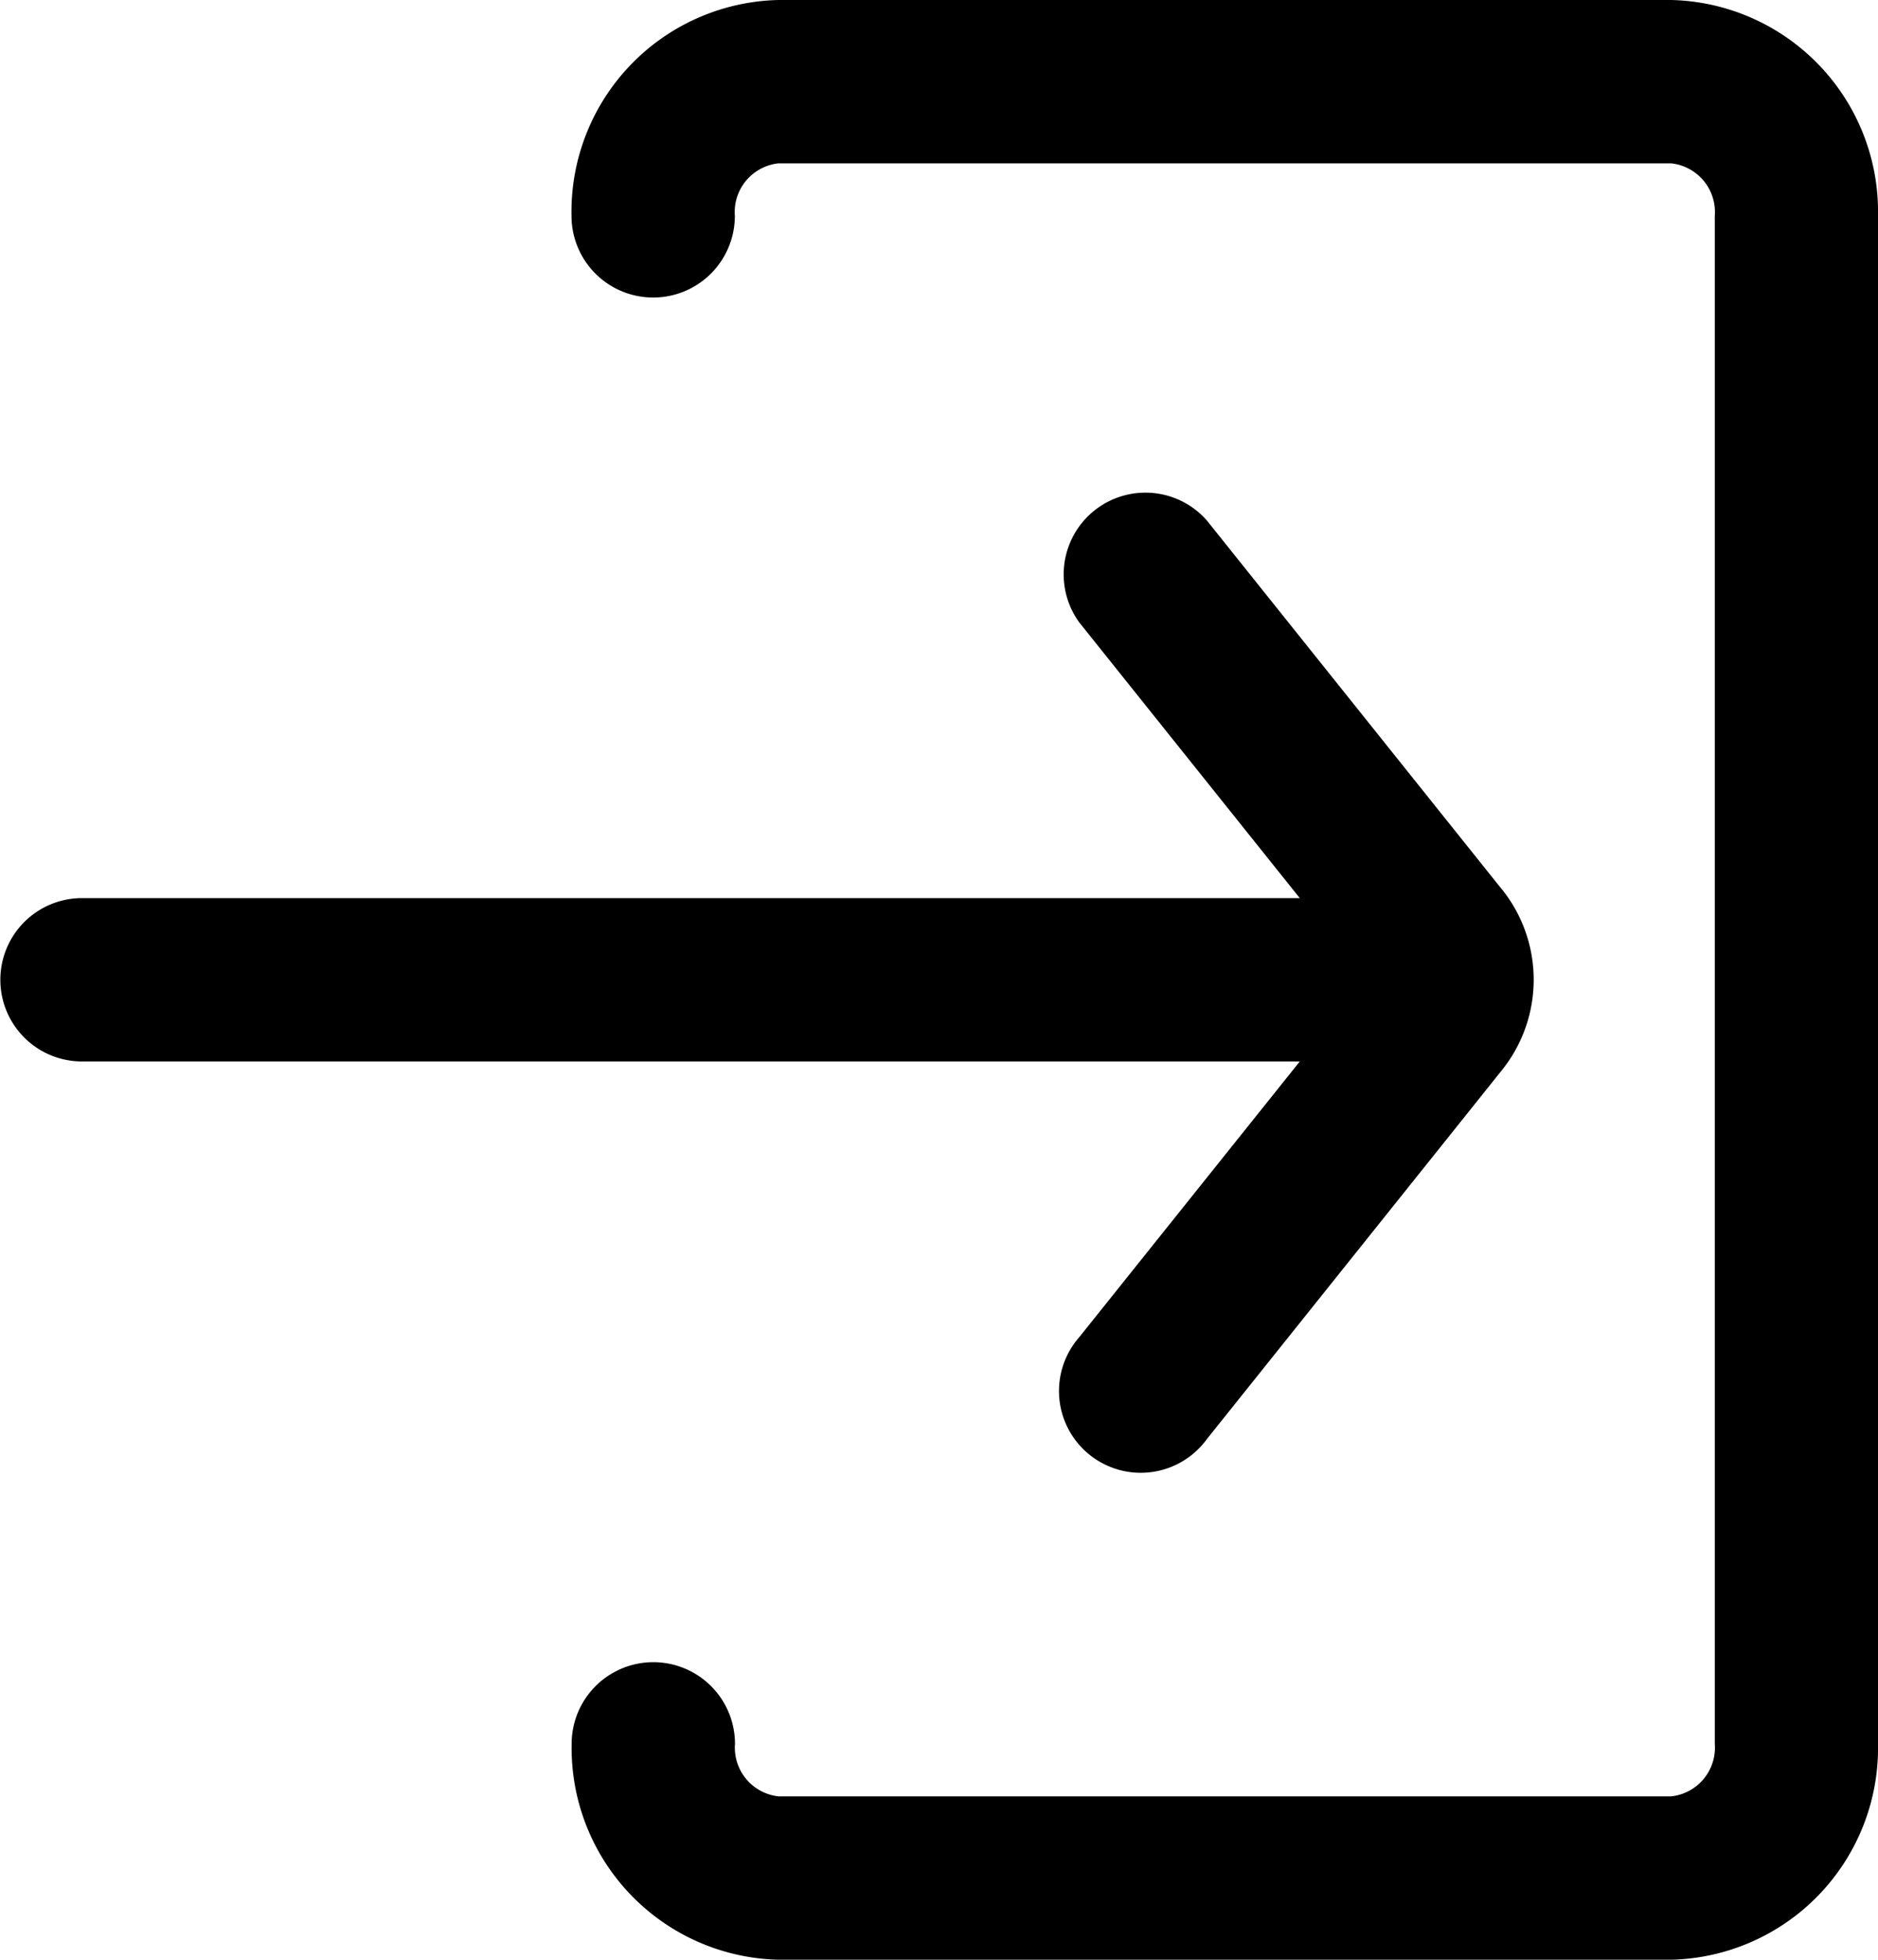
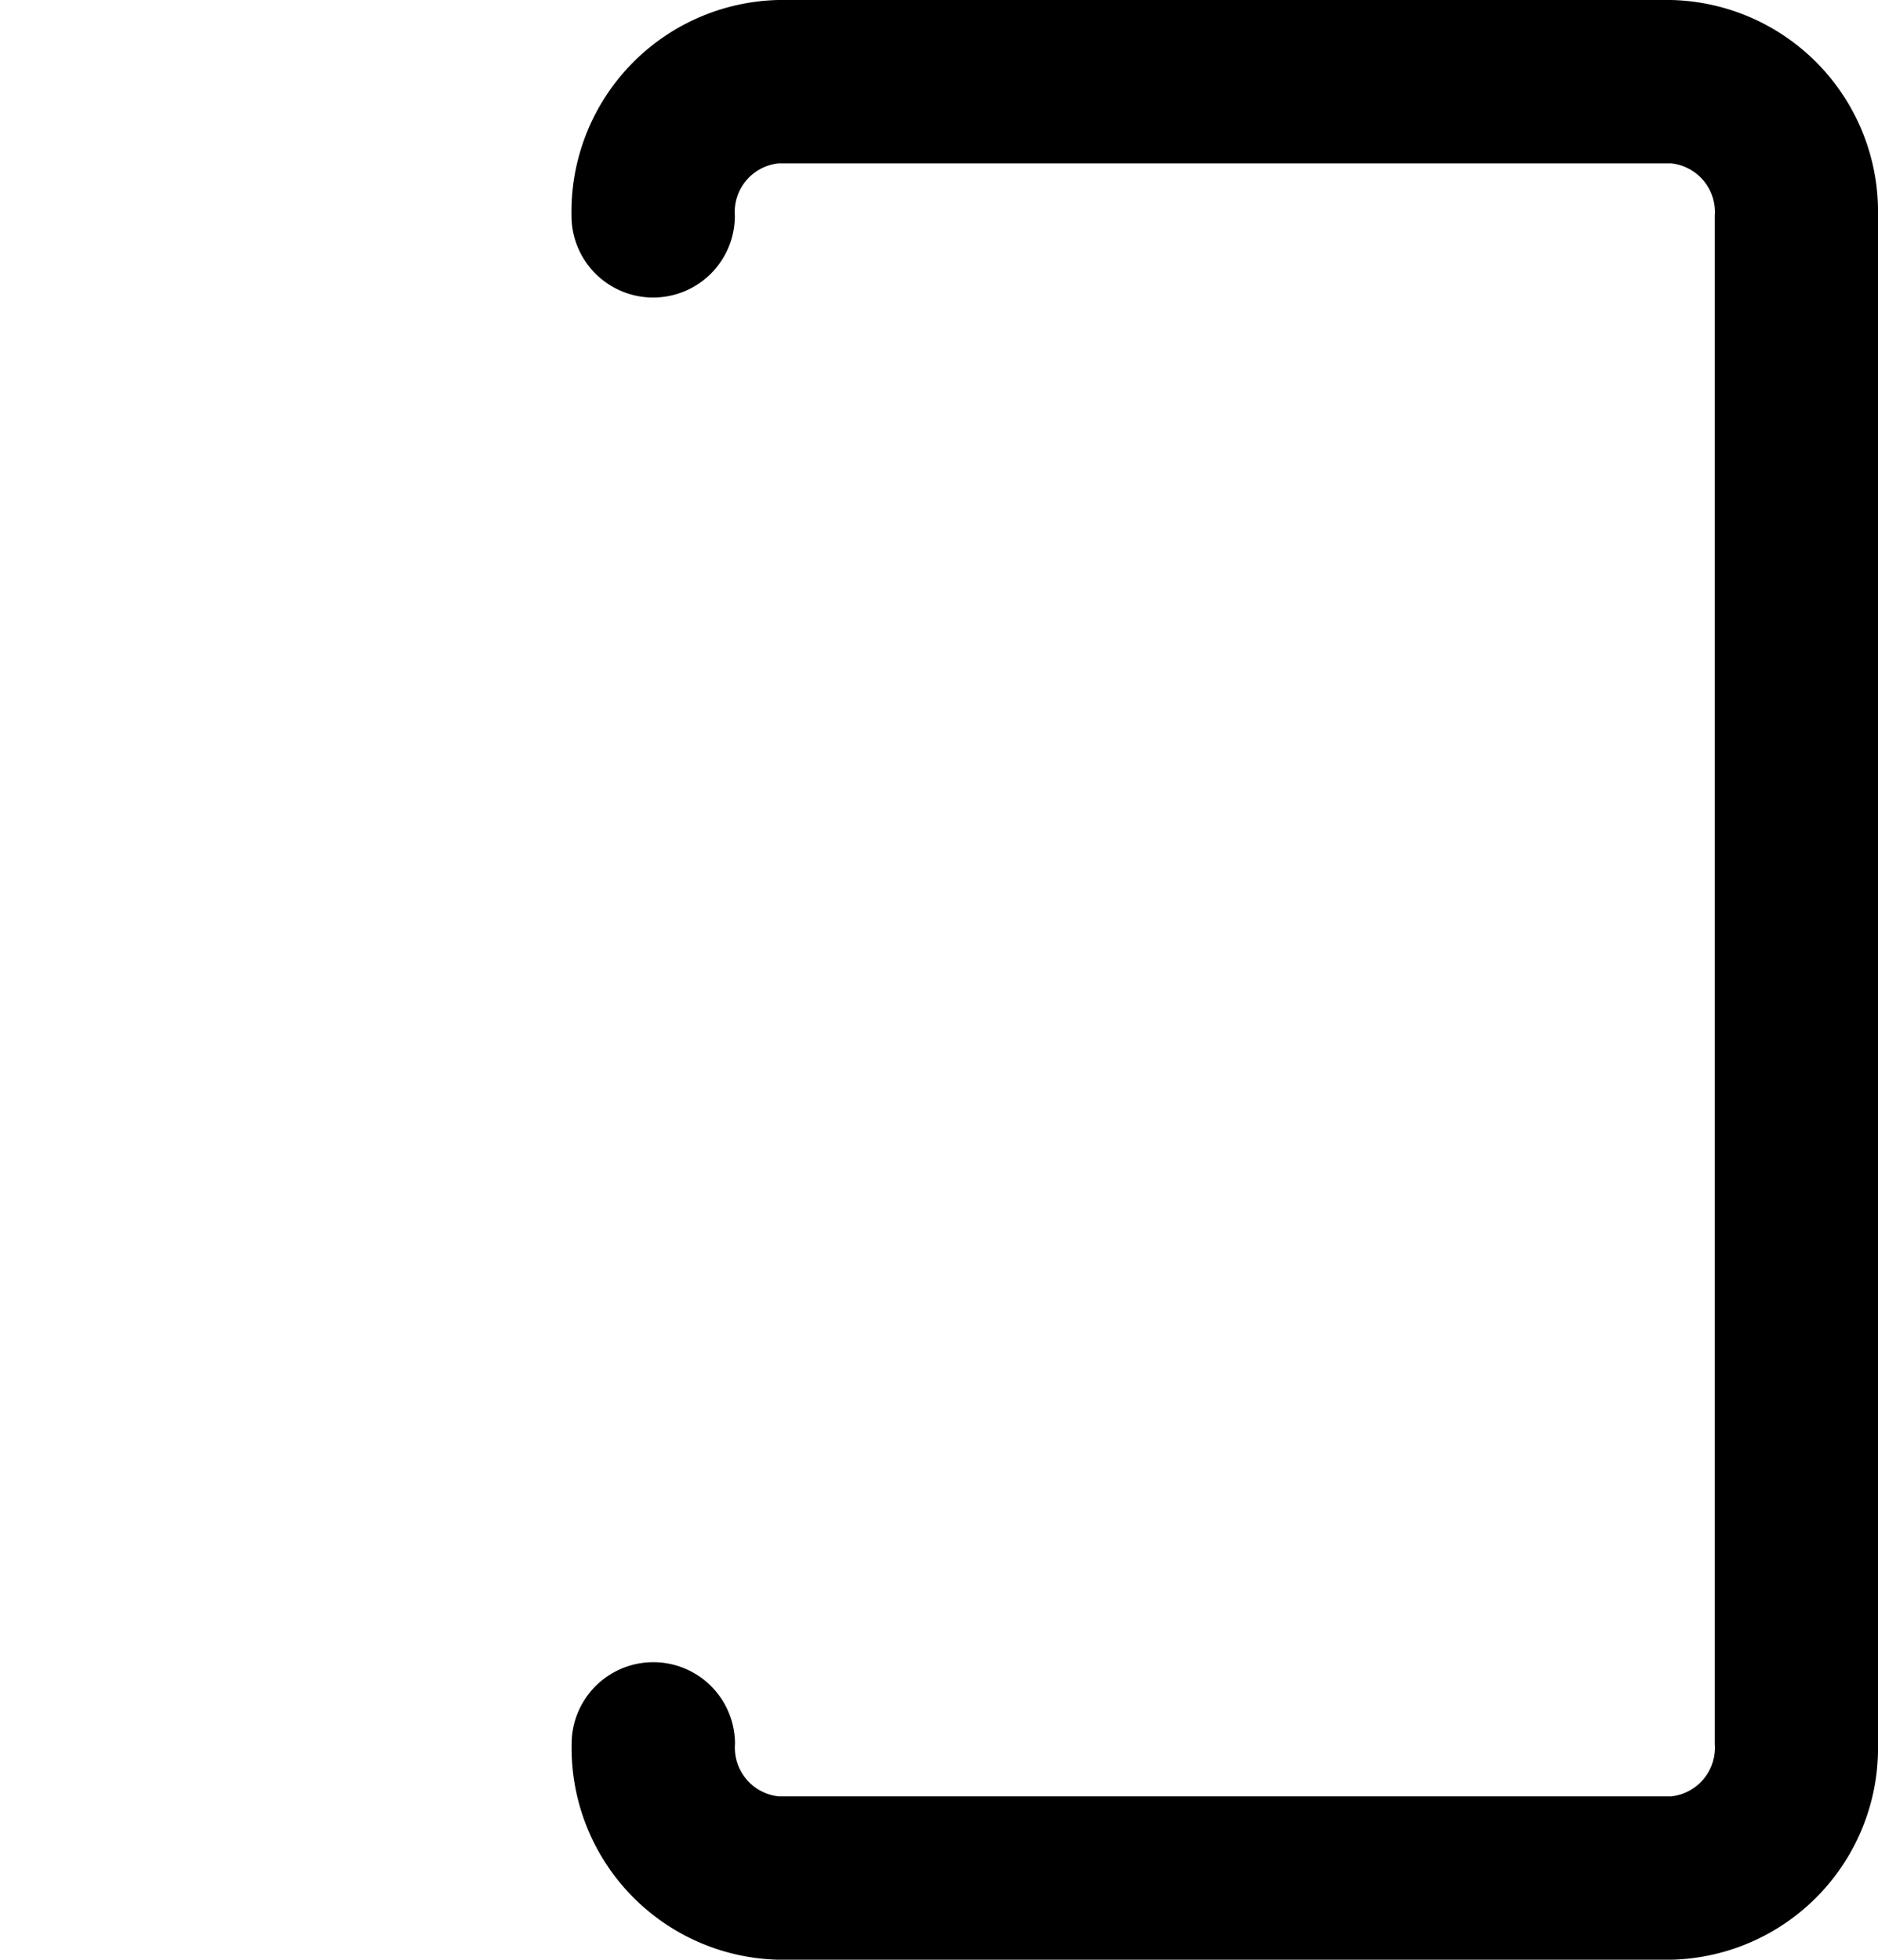
<svg xmlns="http://www.w3.org/2000/svg" width="13.417" height="14" viewBox="0 0 13.417 14">
  <g id="Layer_2" data-name="Layer 2" transform="translate(-4.5 -4)">
-     <path id="路径_10906" data-name="路径 10906" d="M15.228,12.851l-2.106-2.633a.584.584,0,0,0-.911.729l1.575,1.969h-8.7a.583.583,0,1,0,0,1.167h8.7l-1.575,1.969a.584.584,0,1,0,.911.729l2.105-2.632a1.033,1.033,0,0,0,0-1.3Z" transform="translate(0 -2.5)" />
    <path id="路径_10907" data-name="路径 10907" d="M19.356,18H12.977A1.513,1.513,0,0,1,11.5,16.458a.583.583,0,1,1,1.167,0,.35.35,0,0,0,.311.375h6.378a.35.35,0,0,0,.311-.375V5.542a.35.35,0,0,0-.311-.375H12.977a.35.35,0,0,0-.311.375.583.583,0,0,1-1.167,0A1.513,1.513,0,0,1,12.977,4h6.378a1.513,1.513,0,0,1,1.478,1.542V16.458A1.513,1.513,0,0,1,19.356,18Z" transform="translate(-2.916)" />
  </g>
</svg>